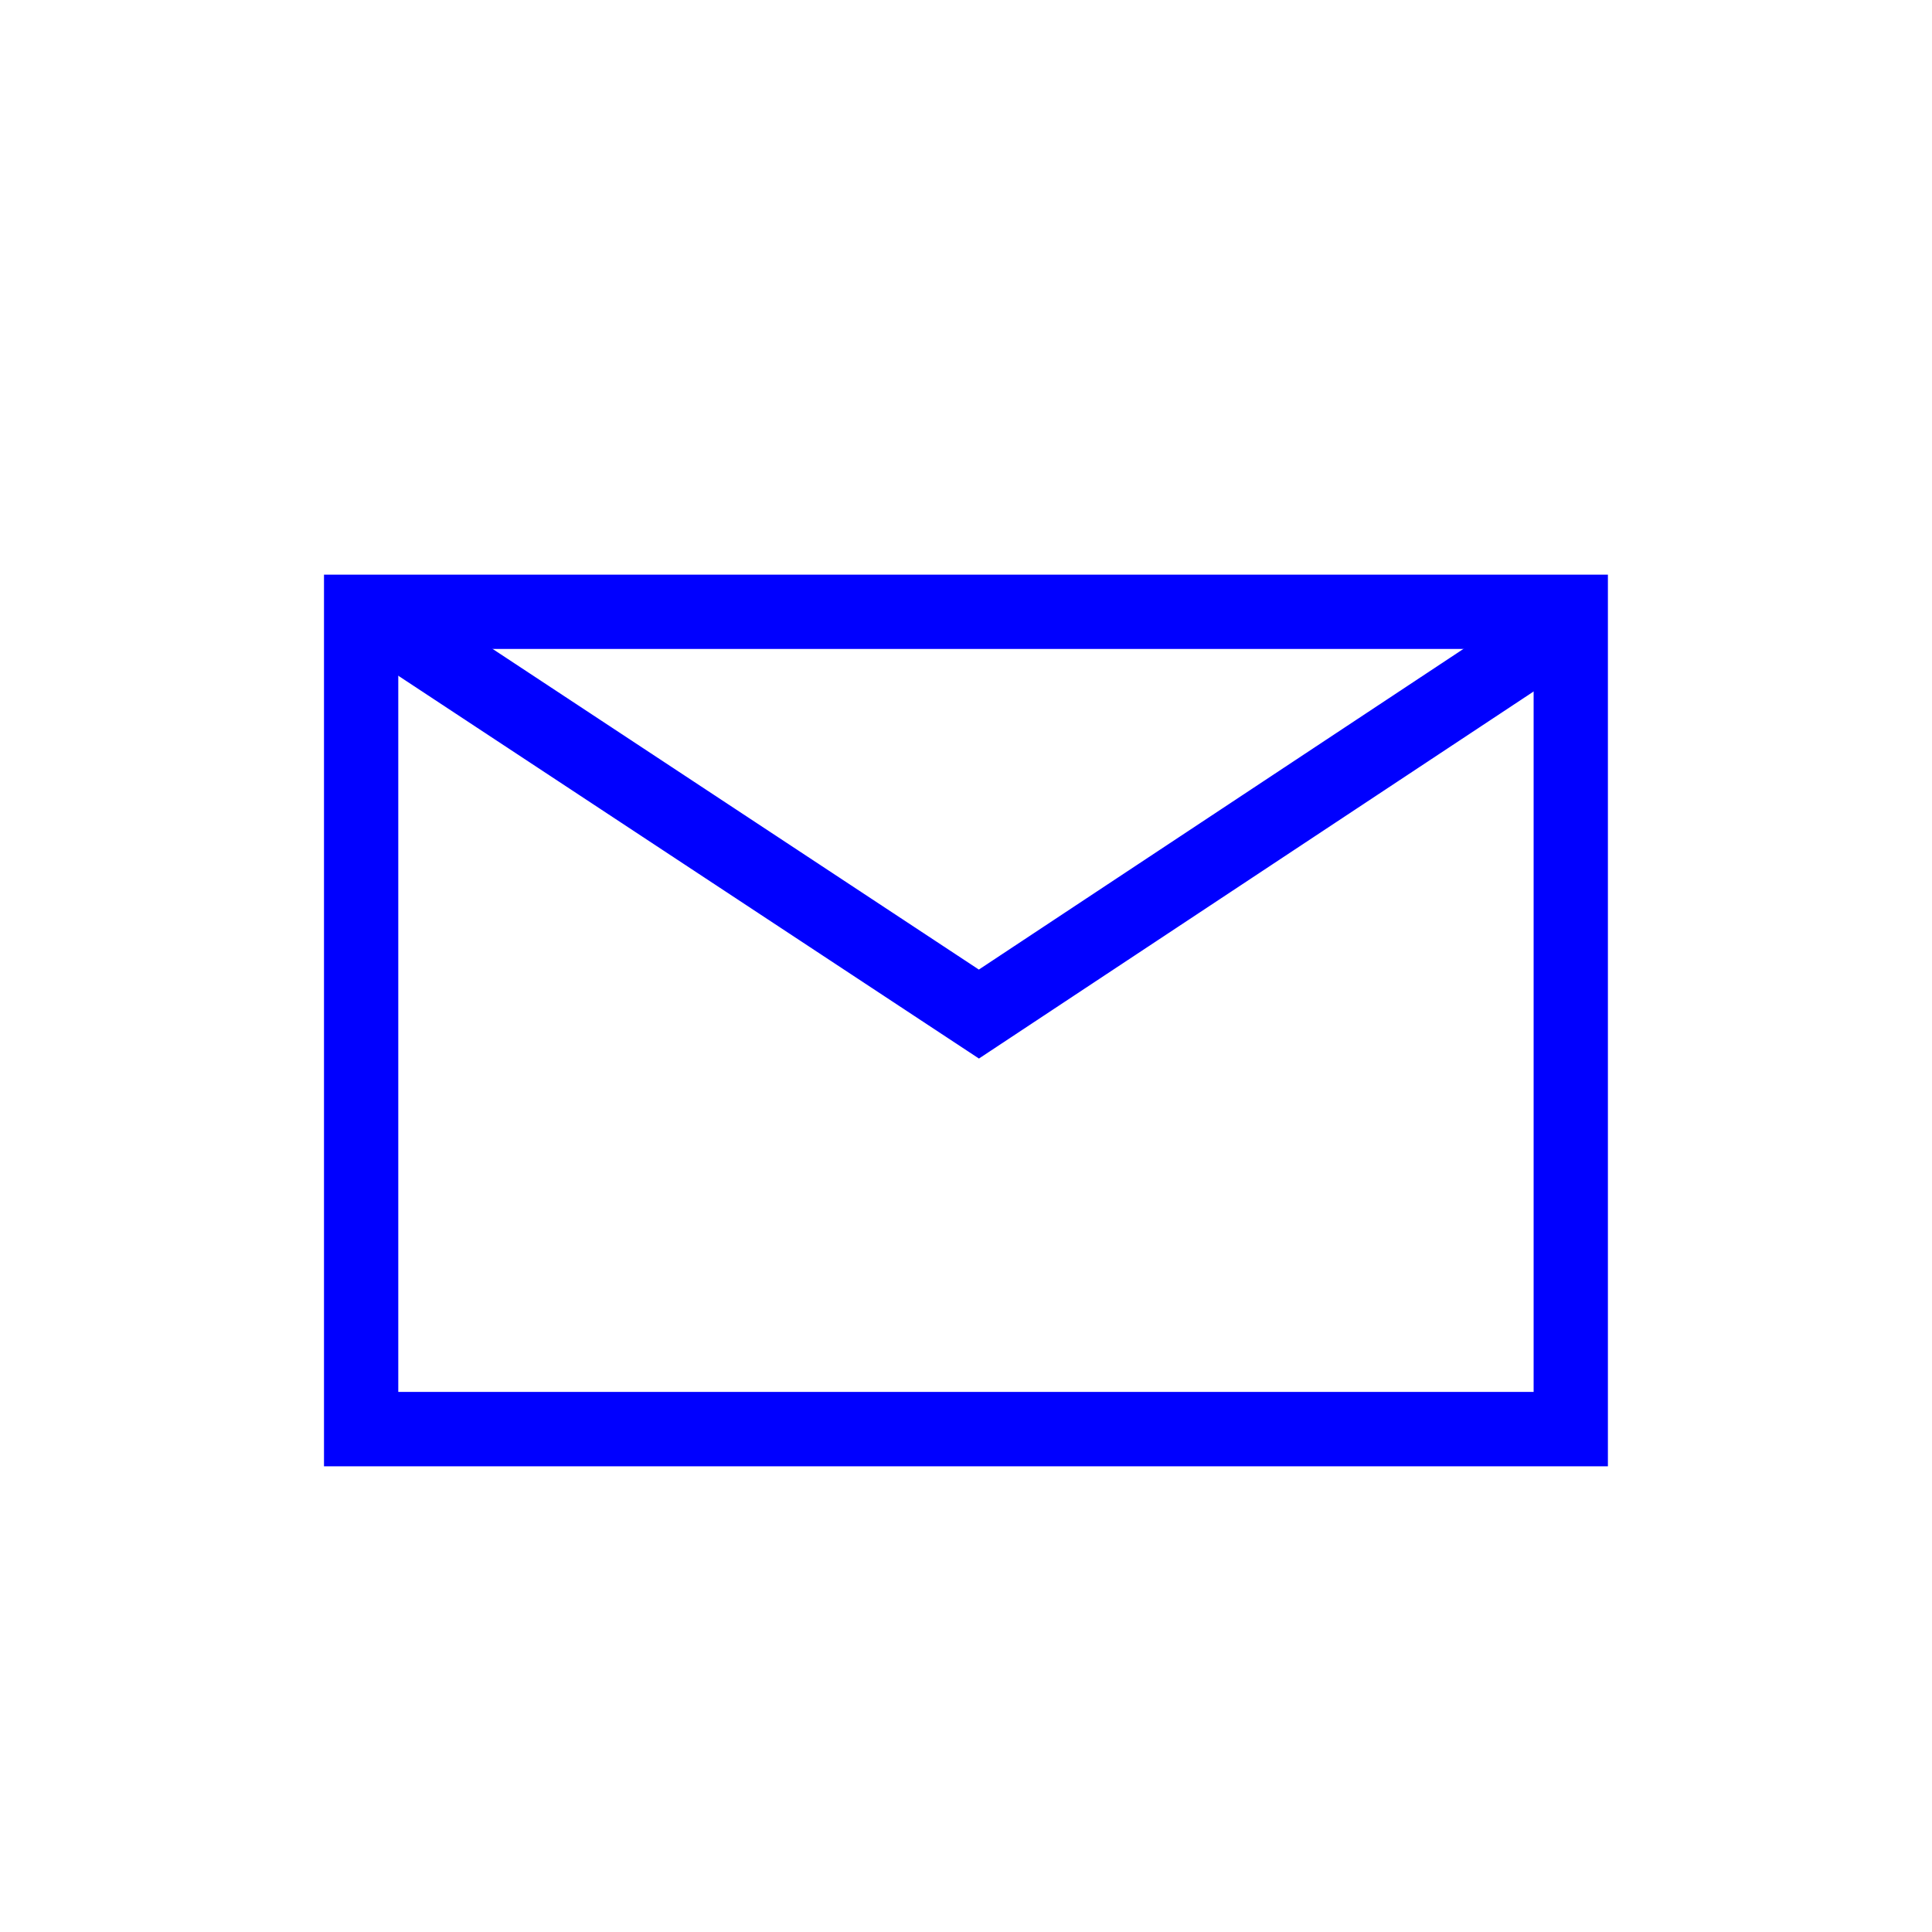
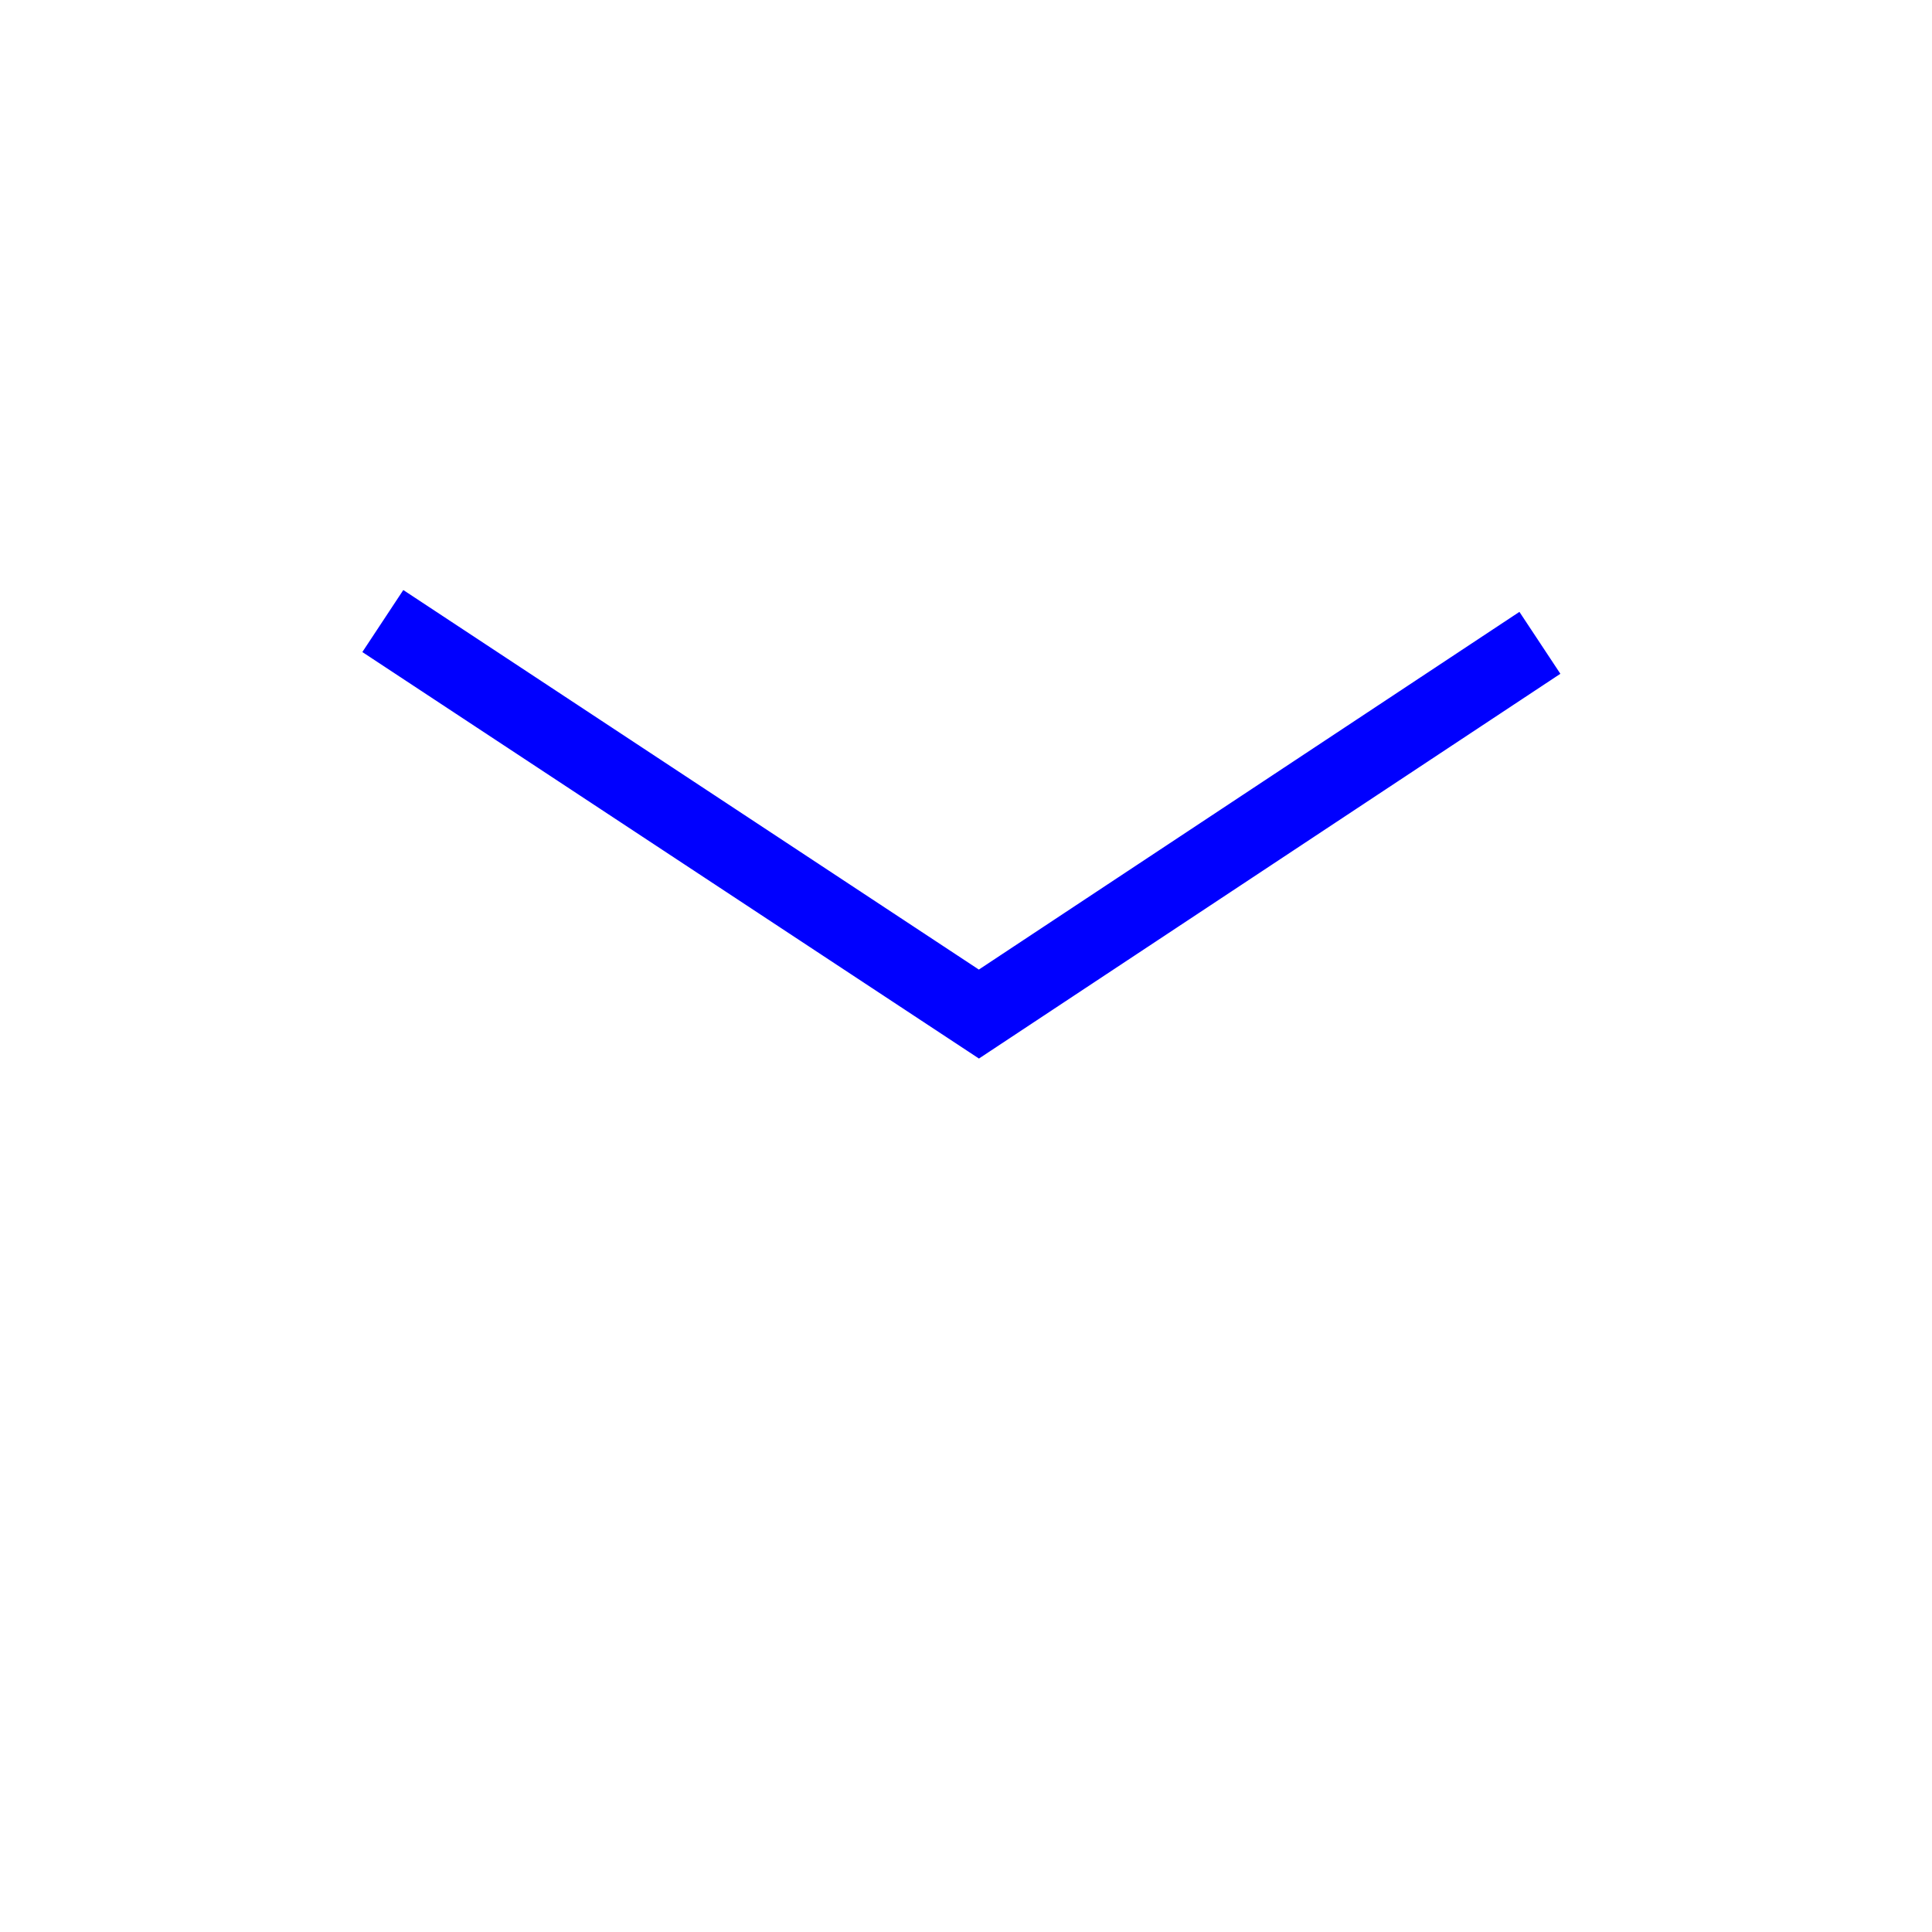
<svg xmlns="http://www.w3.org/2000/svg" id="Ebene_1" data-name="Ebene 1" viewBox="0 0 200 200">
  <defs>
    <style>.cls-1{fill:none;}.cls-2{clip-path:url(#clip-path);}.cls-3{fill:blue;}</style>
    <clipPath id="clip-path">
      <rect class="cls-1" x="33.54" y="59.49" width="132.91" height="92.3" />
    </clipPath>
  </defs>
  <g class="cls-2">
-     <path class="cls-3" d="M166.45,151.79H33.54V59.48H166.45Zm-125.22-7.7H158.76V67.18H41.23Z" />
    <polygon class="cls-3" points="101.34 109.58 37.51 67.5 41.75 61.08 101.33 100.37 157.29 63.34 161.53 69.75 101.34 109.58" />
  </g>
</svg>